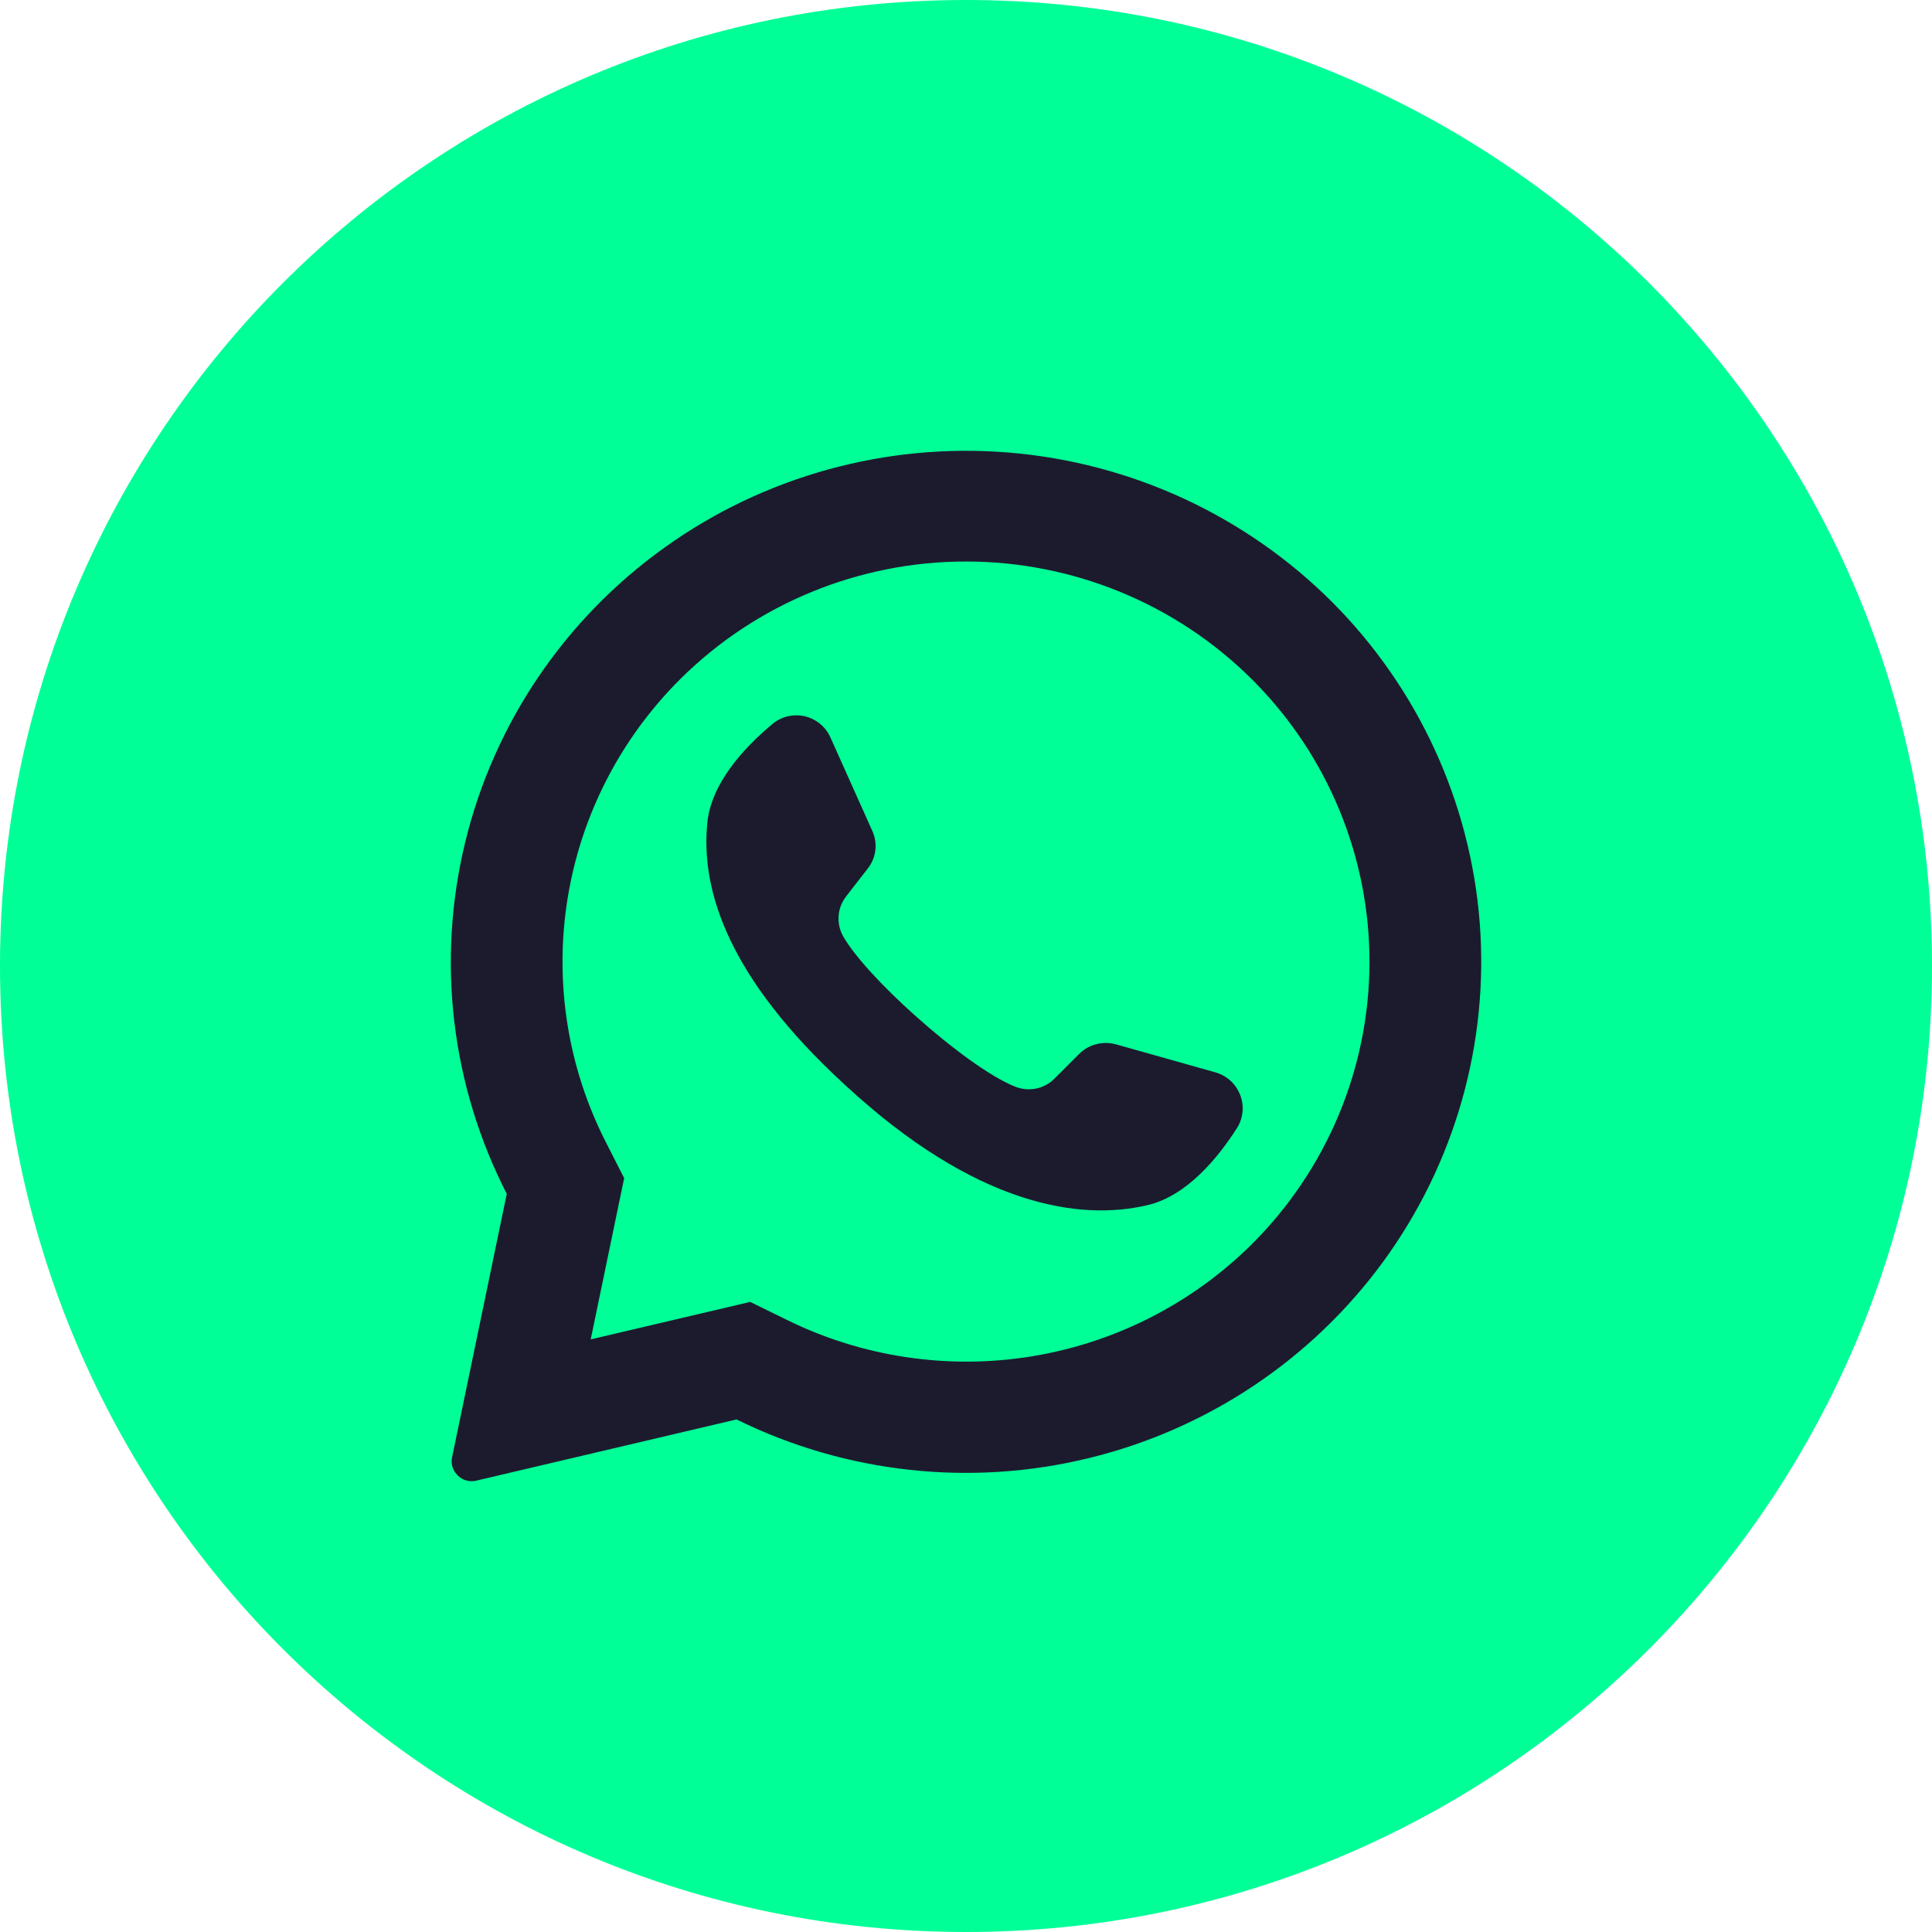
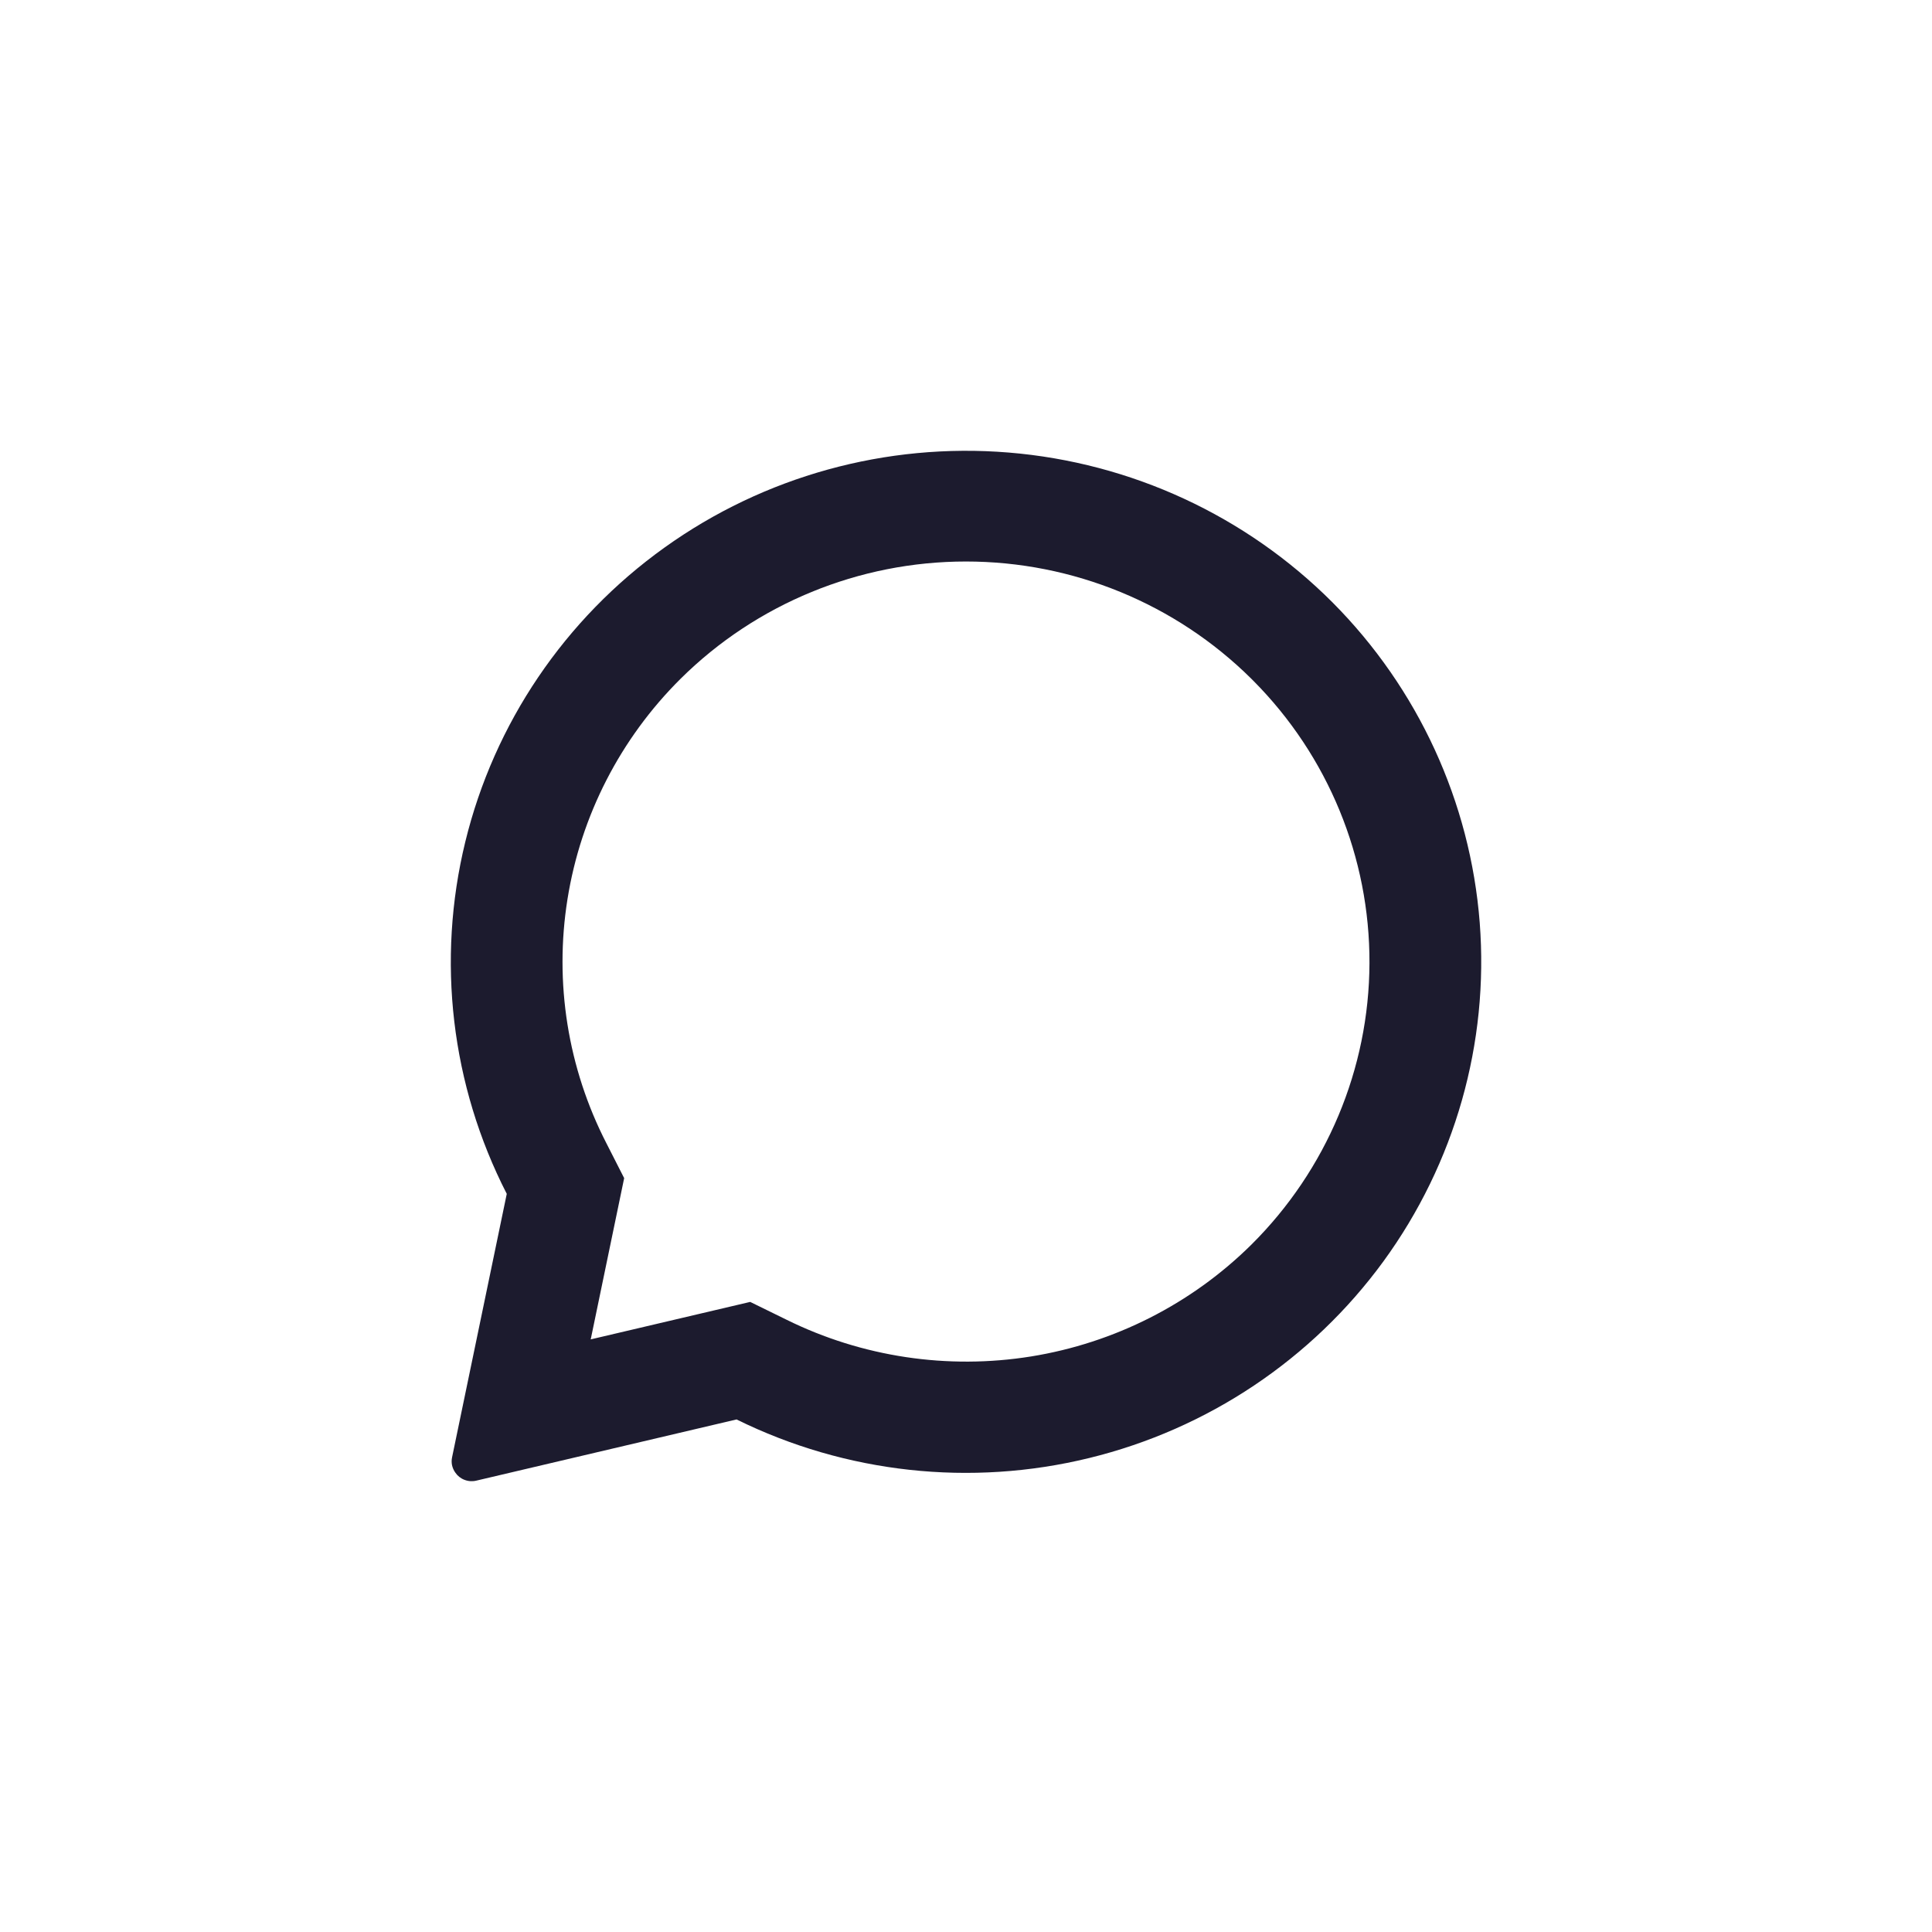
<svg xmlns="http://www.w3.org/2000/svg" width="30" height="30" viewBox="0 0 30 30" fill="none">
  <g clip-path="url(#clip0_368_549)">
-     <path d="M15 30C23.284 30 30 23.284 30 15C30 6.716 23.284 0 15 0C6.716 0 0 6.716 0 15C0 23.284 6.716 30 15 30Z" fill="#00FF97" />
    <path d="M20.69 9.353C19.347 8.008 17.564 7.183 15.662 7.027C13.76 6.871 11.865 7.394 10.318 8.503C8.77 9.611 7.673 11.232 7.225 13.072C6.776 14.912 7.004 16.851 7.869 18.538L7.02 22.628C7.011 22.669 7.011 22.711 7.019 22.751C7.028 22.792 7.045 22.831 7.069 22.865C7.104 22.917 7.154 22.957 7.213 22.979C7.272 23.002 7.336 23.006 7.397 22.991L11.437 22.041C13.134 22.878 15.074 23.09 16.913 22.64C18.752 22.191 20.371 21.108 21.482 19.586C22.592 18.063 23.122 16.199 22.977 14.326C22.831 12.452 22.021 10.69 20.69 9.353ZM19.43 19.328C18.501 20.247 17.305 20.854 16.01 21.063C14.715 21.271 13.386 21.072 12.212 20.492L11.649 20.216L9.172 20.798L9.179 20.767L9.692 18.294L9.417 17.754C8.816 16.585 8.605 15.257 8.812 13.961C9.019 12.665 9.634 11.467 10.569 10.539C11.744 9.374 13.338 8.719 14.999 8.719C16.661 8.719 18.255 9.374 19.43 10.539C19.44 10.55 19.451 10.561 19.462 10.571C20.623 11.739 21.271 13.316 21.265 14.956C21.259 16.597 20.599 18.168 19.43 19.328Z" fill="#1C1B2E" />
-     <path d="M19.21 17.513C18.907 17.988 18.427 18.568 17.824 18.712C16.768 18.965 15.148 18.721 13.131 16.856L13.107 16.834C11.333 15.203 10.873 13.846 10.984 12.769C11.046 12.158 11.559 11.605 11.992 11.244C12.06 11.186 12.141 11.145 12.229 11.124C12.316 11.103 12.407 11.102 12.495 11.122C12.582 11.142 12.664 11.182 12.733 11.239C12.803 11.296 12.858 11.368 12.894 11.449L13.546 12.904C13.589 12.999 13.604 13.103 13.592 13.205C13.579 13.308 13.539 13.405 13.475 13.486L13.145 13.911C13.074 13.999 13.031 14.106 13.022 14.218C13.013 14.33 13.038 14.442 13.093 14.54C13.278 14.861 13.721 15.334 14.212 15.772C14.764 16.267 15.375 16.719 15.762 16.873C15.866 16.915 15.98 16.925 16.089 16.903C16.199 16.88 16.299 16.825 16.377 16.745L16.759 16.363C16.833 16.29 16.925 16.239 17.026 16.213C17.126 16.188 17.232 16.189 17.331 16.217L18.882 16.654C18.967 16.68 19.046 16.725 19.111 16.785C19.176 16.846 19.226 16.921 19.258 17.004C19.29 17.087 19.302 17.176 19.294 17.264C19.285 17.352 19.257 17.438 19.21 17.513Z" fill="#1C1B2E" />
  </g>
  <defs>
    <clipPath id="clip0_368_549">
      <rect width="30" height="30" fill="white" />
    </clipPath>
  </defs>
</svg>